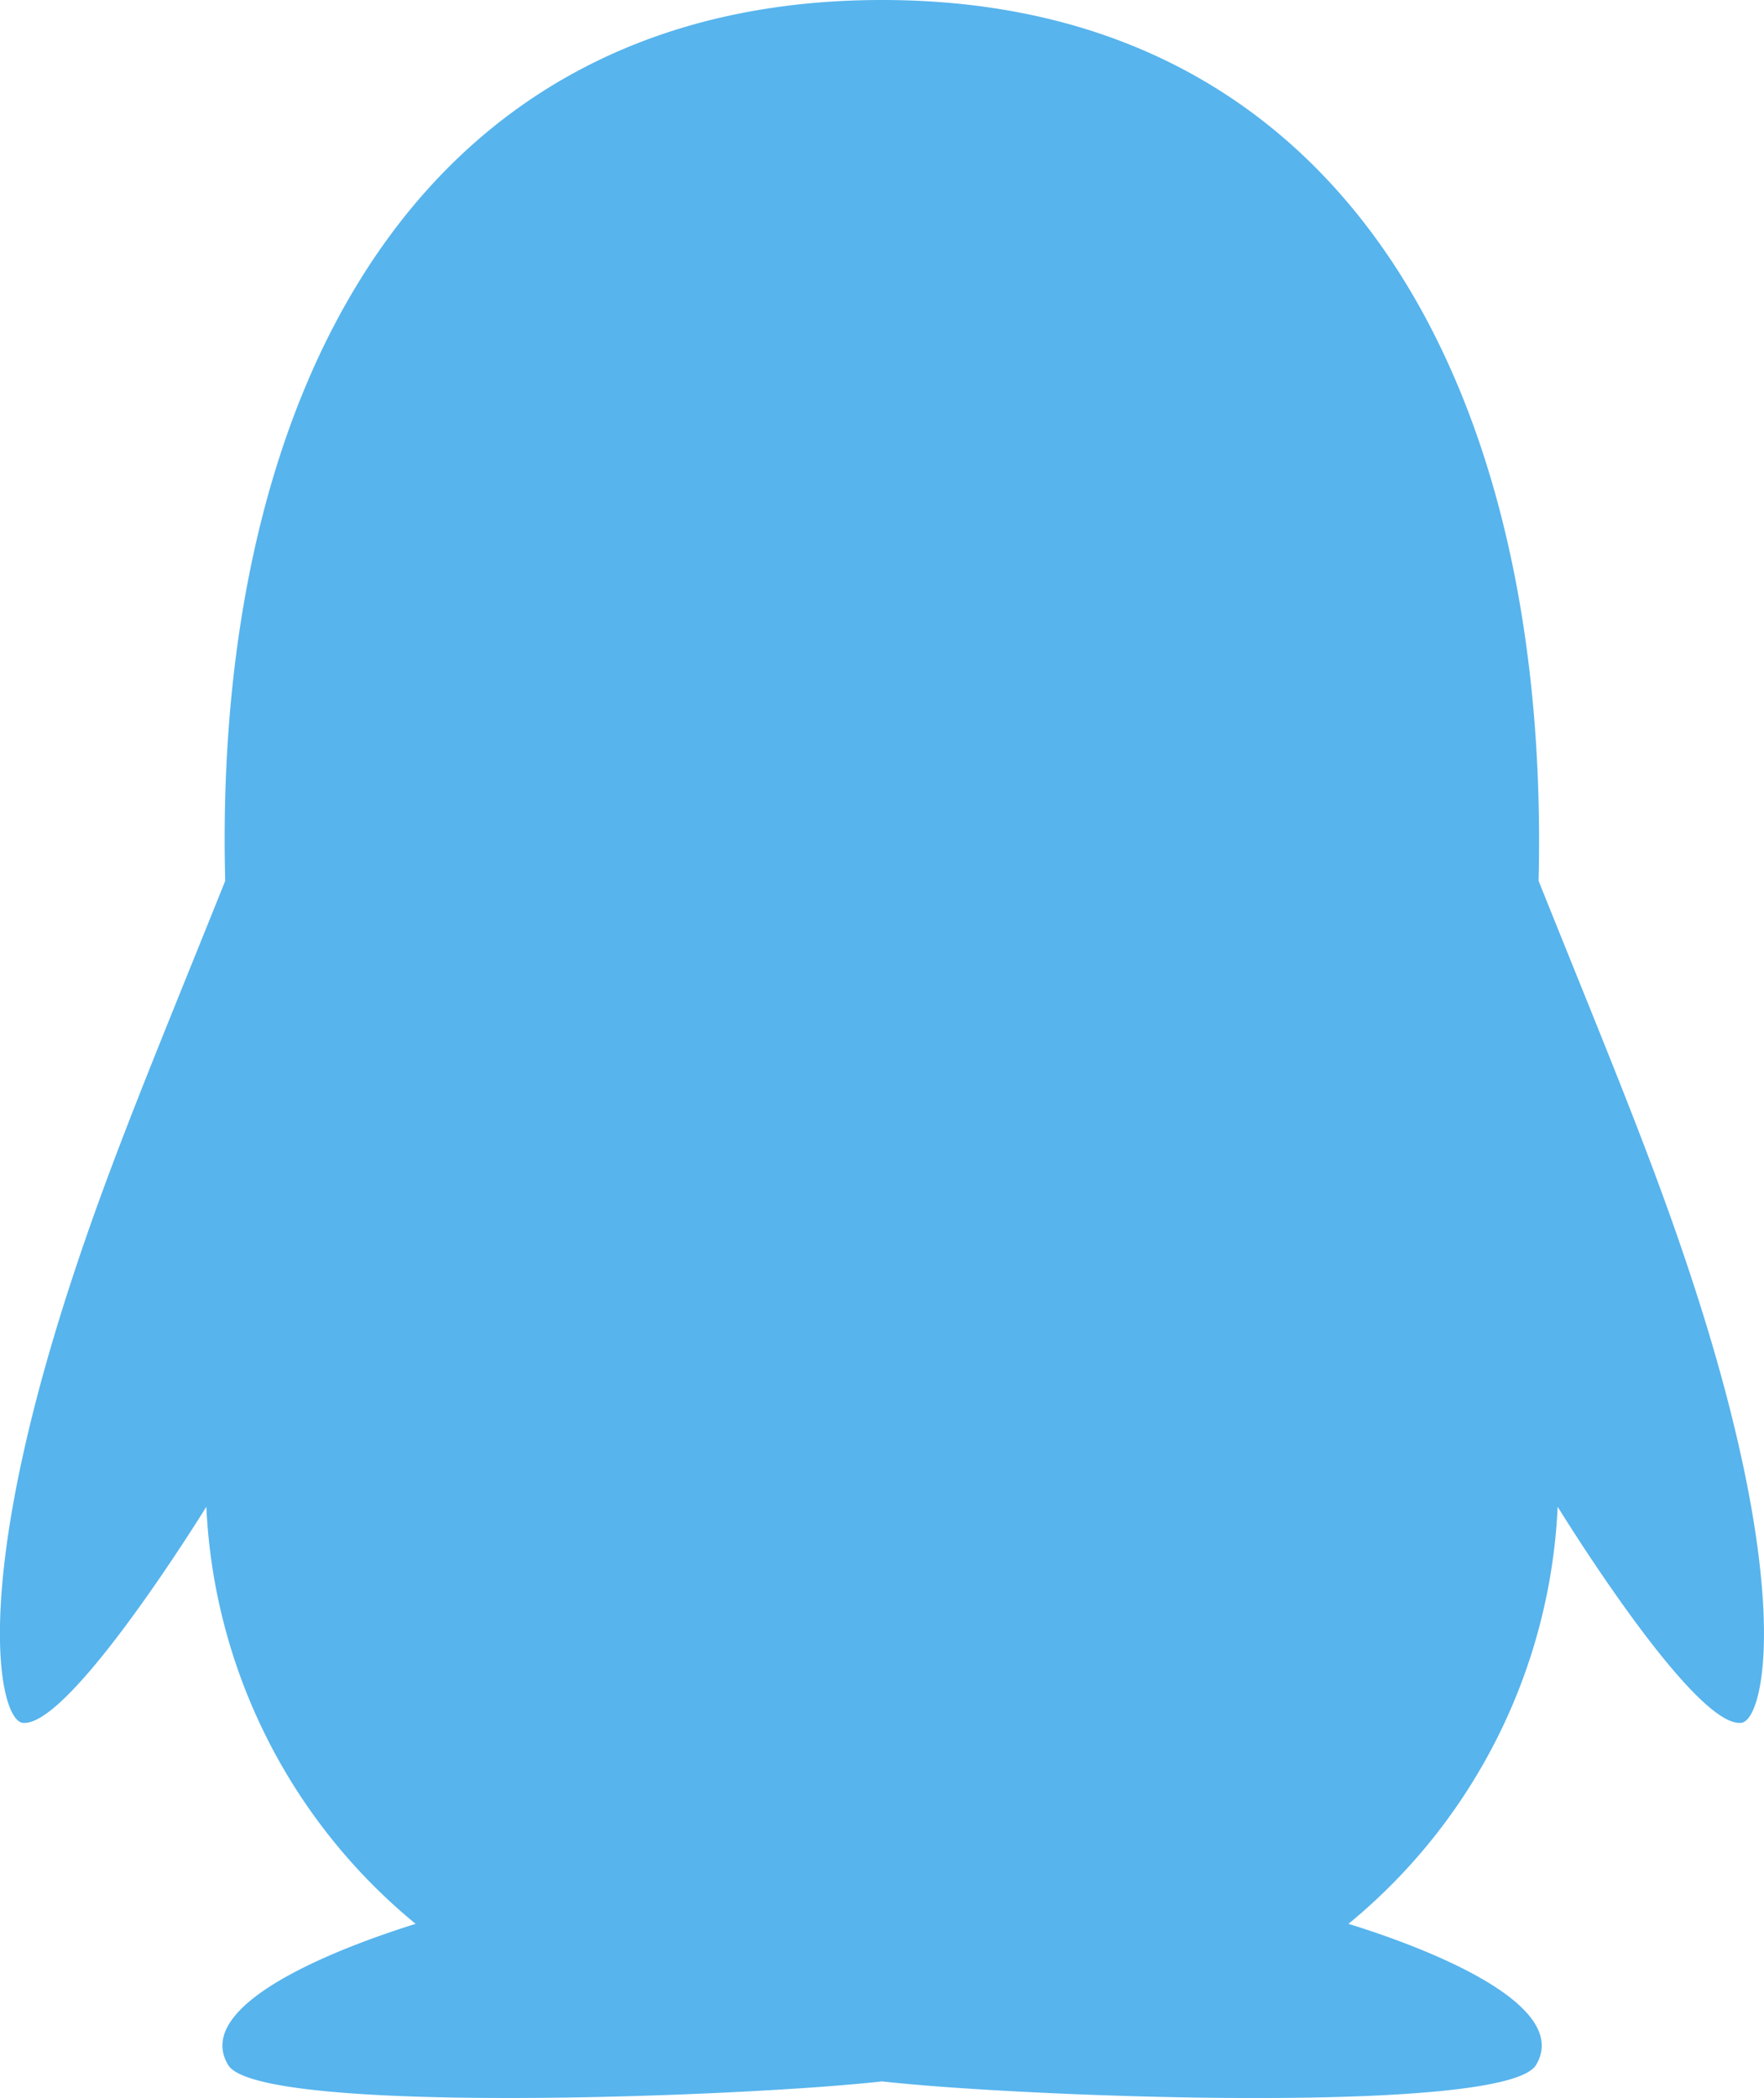
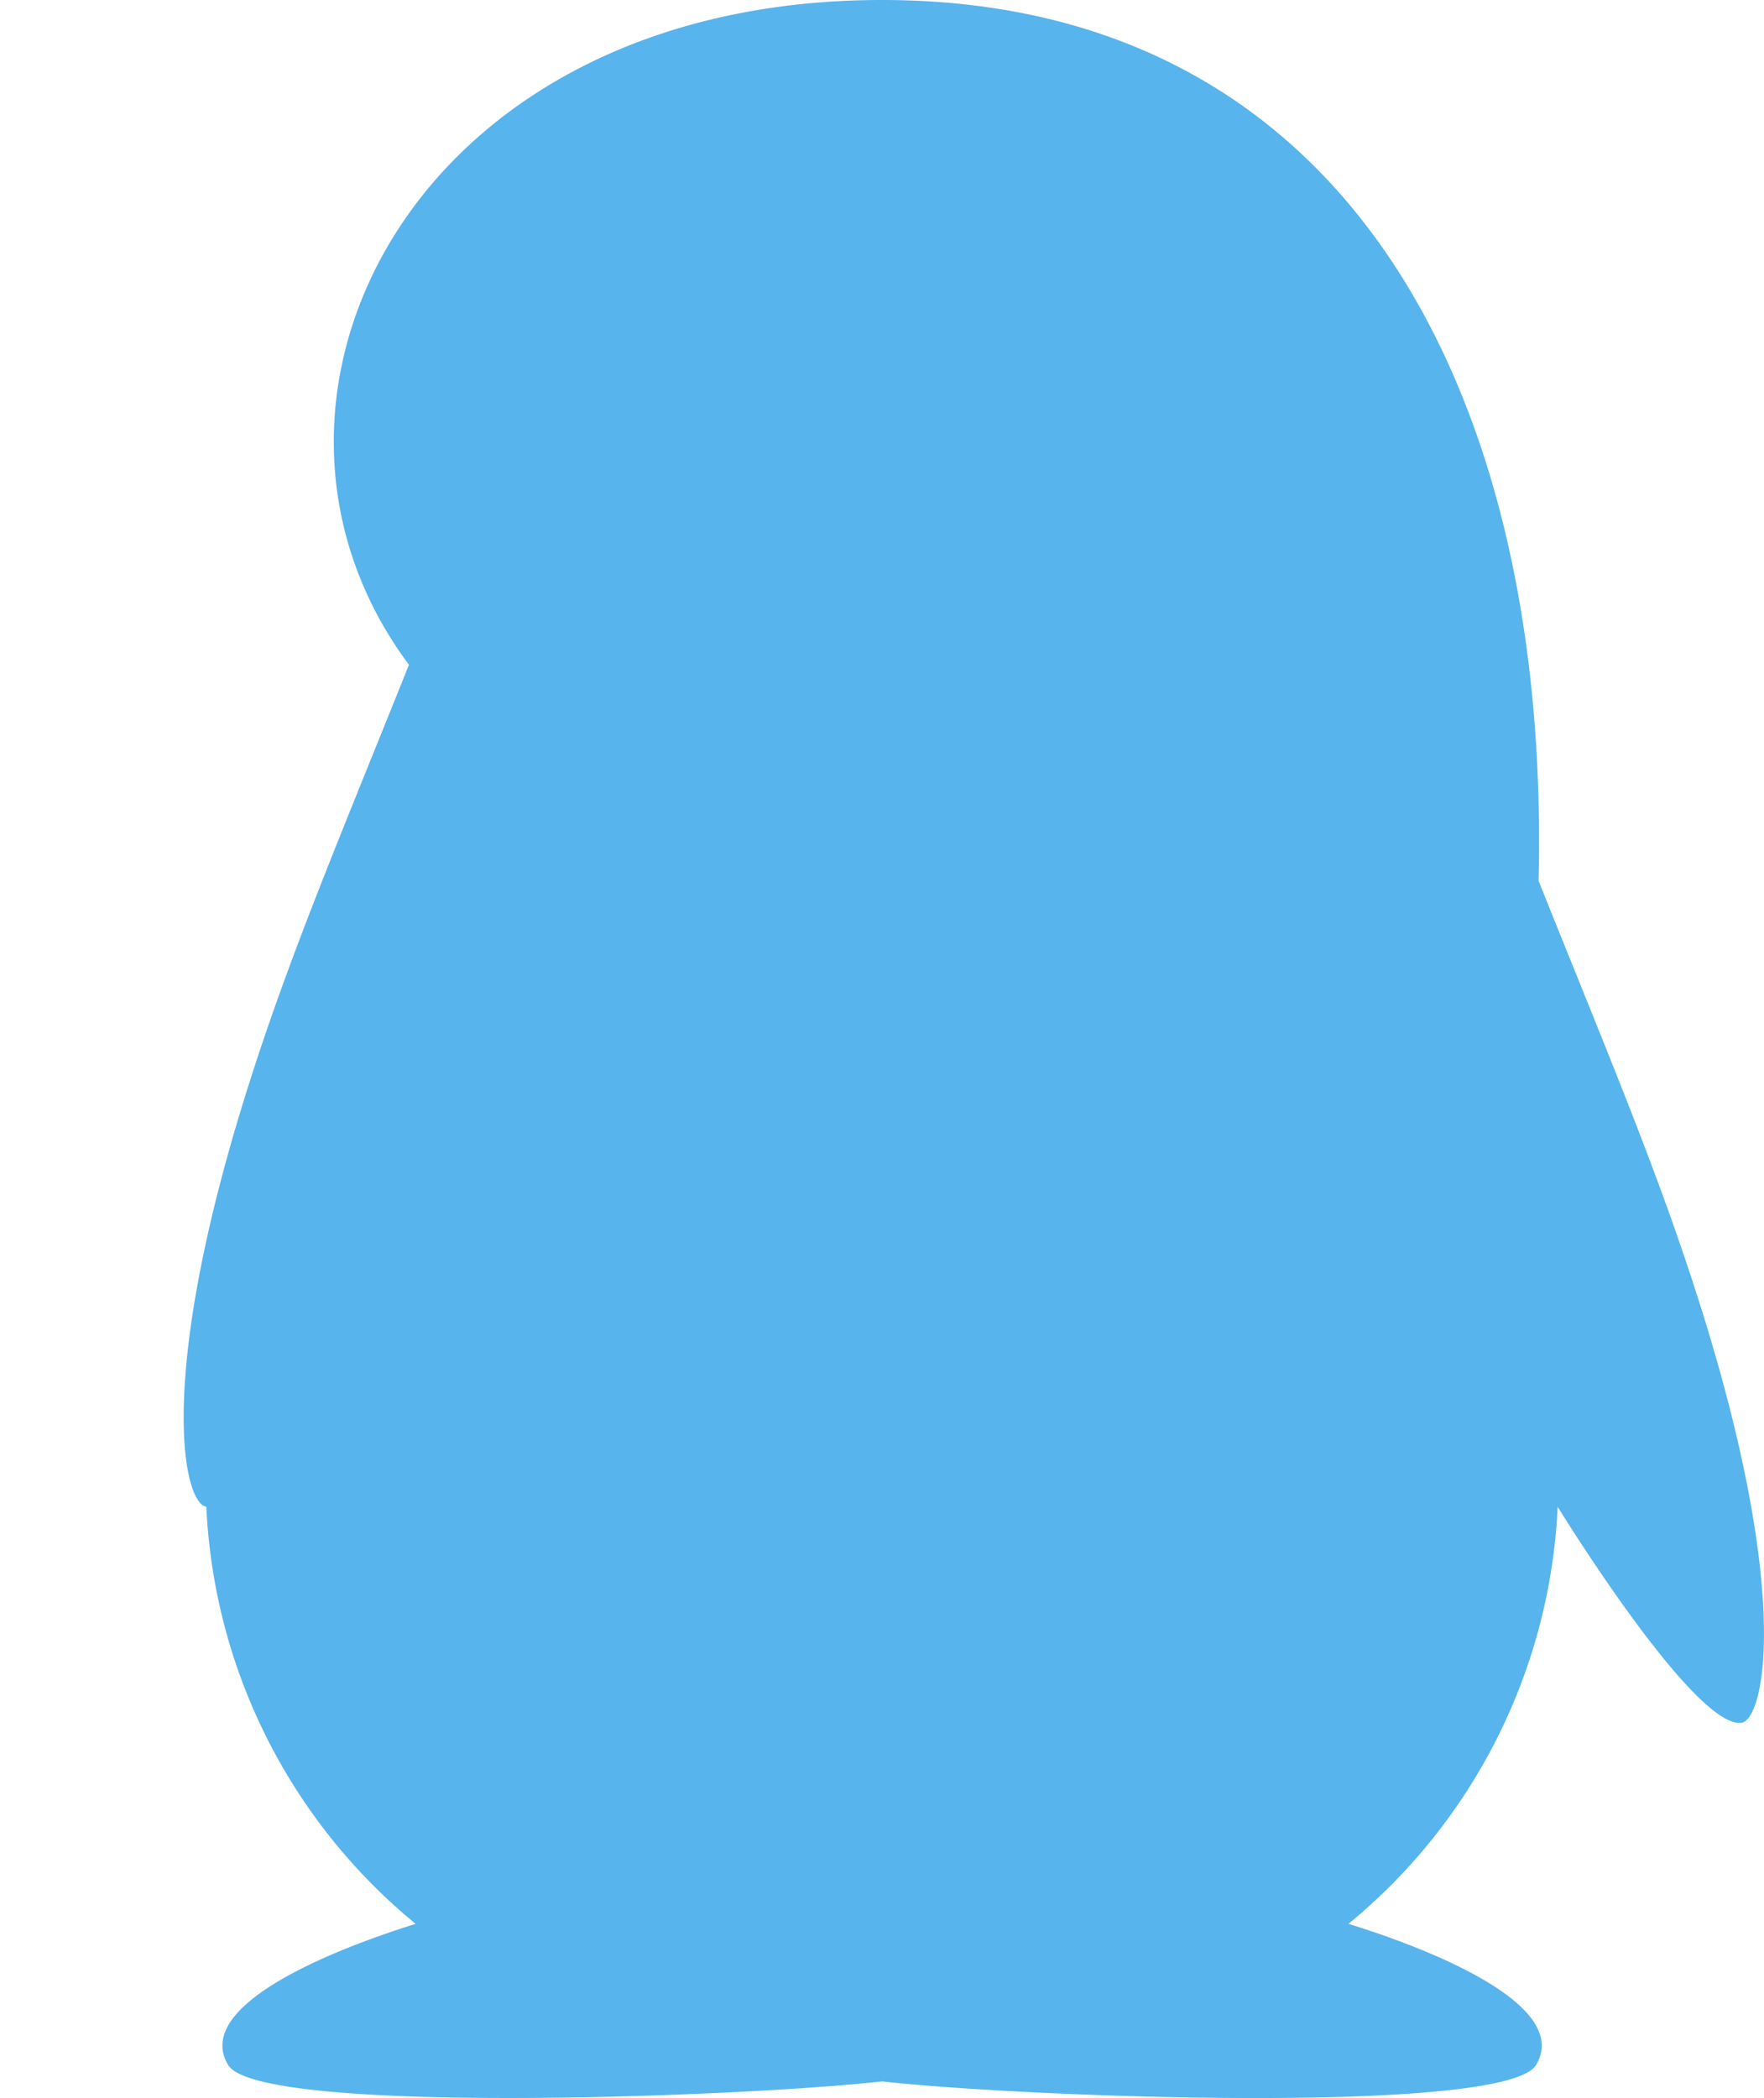
<svg xmlns="http://www.w3.org/2000/svg" width="18.5" height="22" viewBox="0 0 18.5 22">
-   <path id="QQ" d="M23.354,18.066c-.5.06-1.927-2.266-1.927-2.266a6.012,6.012,0,0,1-2.194,4.374c.724.223,2.357.824,1.968,1.479-.315.53-5.393.339-6.859.173-1.466.165-6.545.357-6.859-.173C7.093,21,8.725,20.4,9.45,20.174A6.013,6.013,0,0,1,7.255,15.8s-1.432,2.326-1.927,2.266c-.231-.028-.534-1.274.4-4.284.441-1.419.945-2.6,1.725-4.545C7.323,4.214,9.4,0,14.341,0c4.887,0,7.01,4.131,6.886,9.237.779,1.943,1.285,3.131,1.725,4.545C23.887,16.792,23.584,18.038,23.354,18.066Z" transform="translate(-5.091)" fill="#57b4ed" />
+   <path id="QQ" d="M23.354,18.066c-.5.06-1.927-2.266-1.927-2.266a6.012,6.012,0,0,1-2.194,4.374c.724.223,2.357.824,1.968,1.479-.315.53-5.393.339-6.859.173-1.466.165-6.545.357-6.859-.173C7.093,21,8.725,20.4,9.45,20.174A6.013,6.013,0,0,1,7.255,15.8c-.231-.028-.534-1.274.4-4.284.441-1.419.945-2.6,1.725-4.545C7.323,4.214,9.4,0,14.341,0c4.887,0,7.01,4.131,6.886,9.237.779,1.943,1.285,3.131,1.725,4.545C23.887,16.792,23.584,18.038,23.354,18.066Z" transform="translate(-5.091)" fill="#57b4ed" />
</svg>